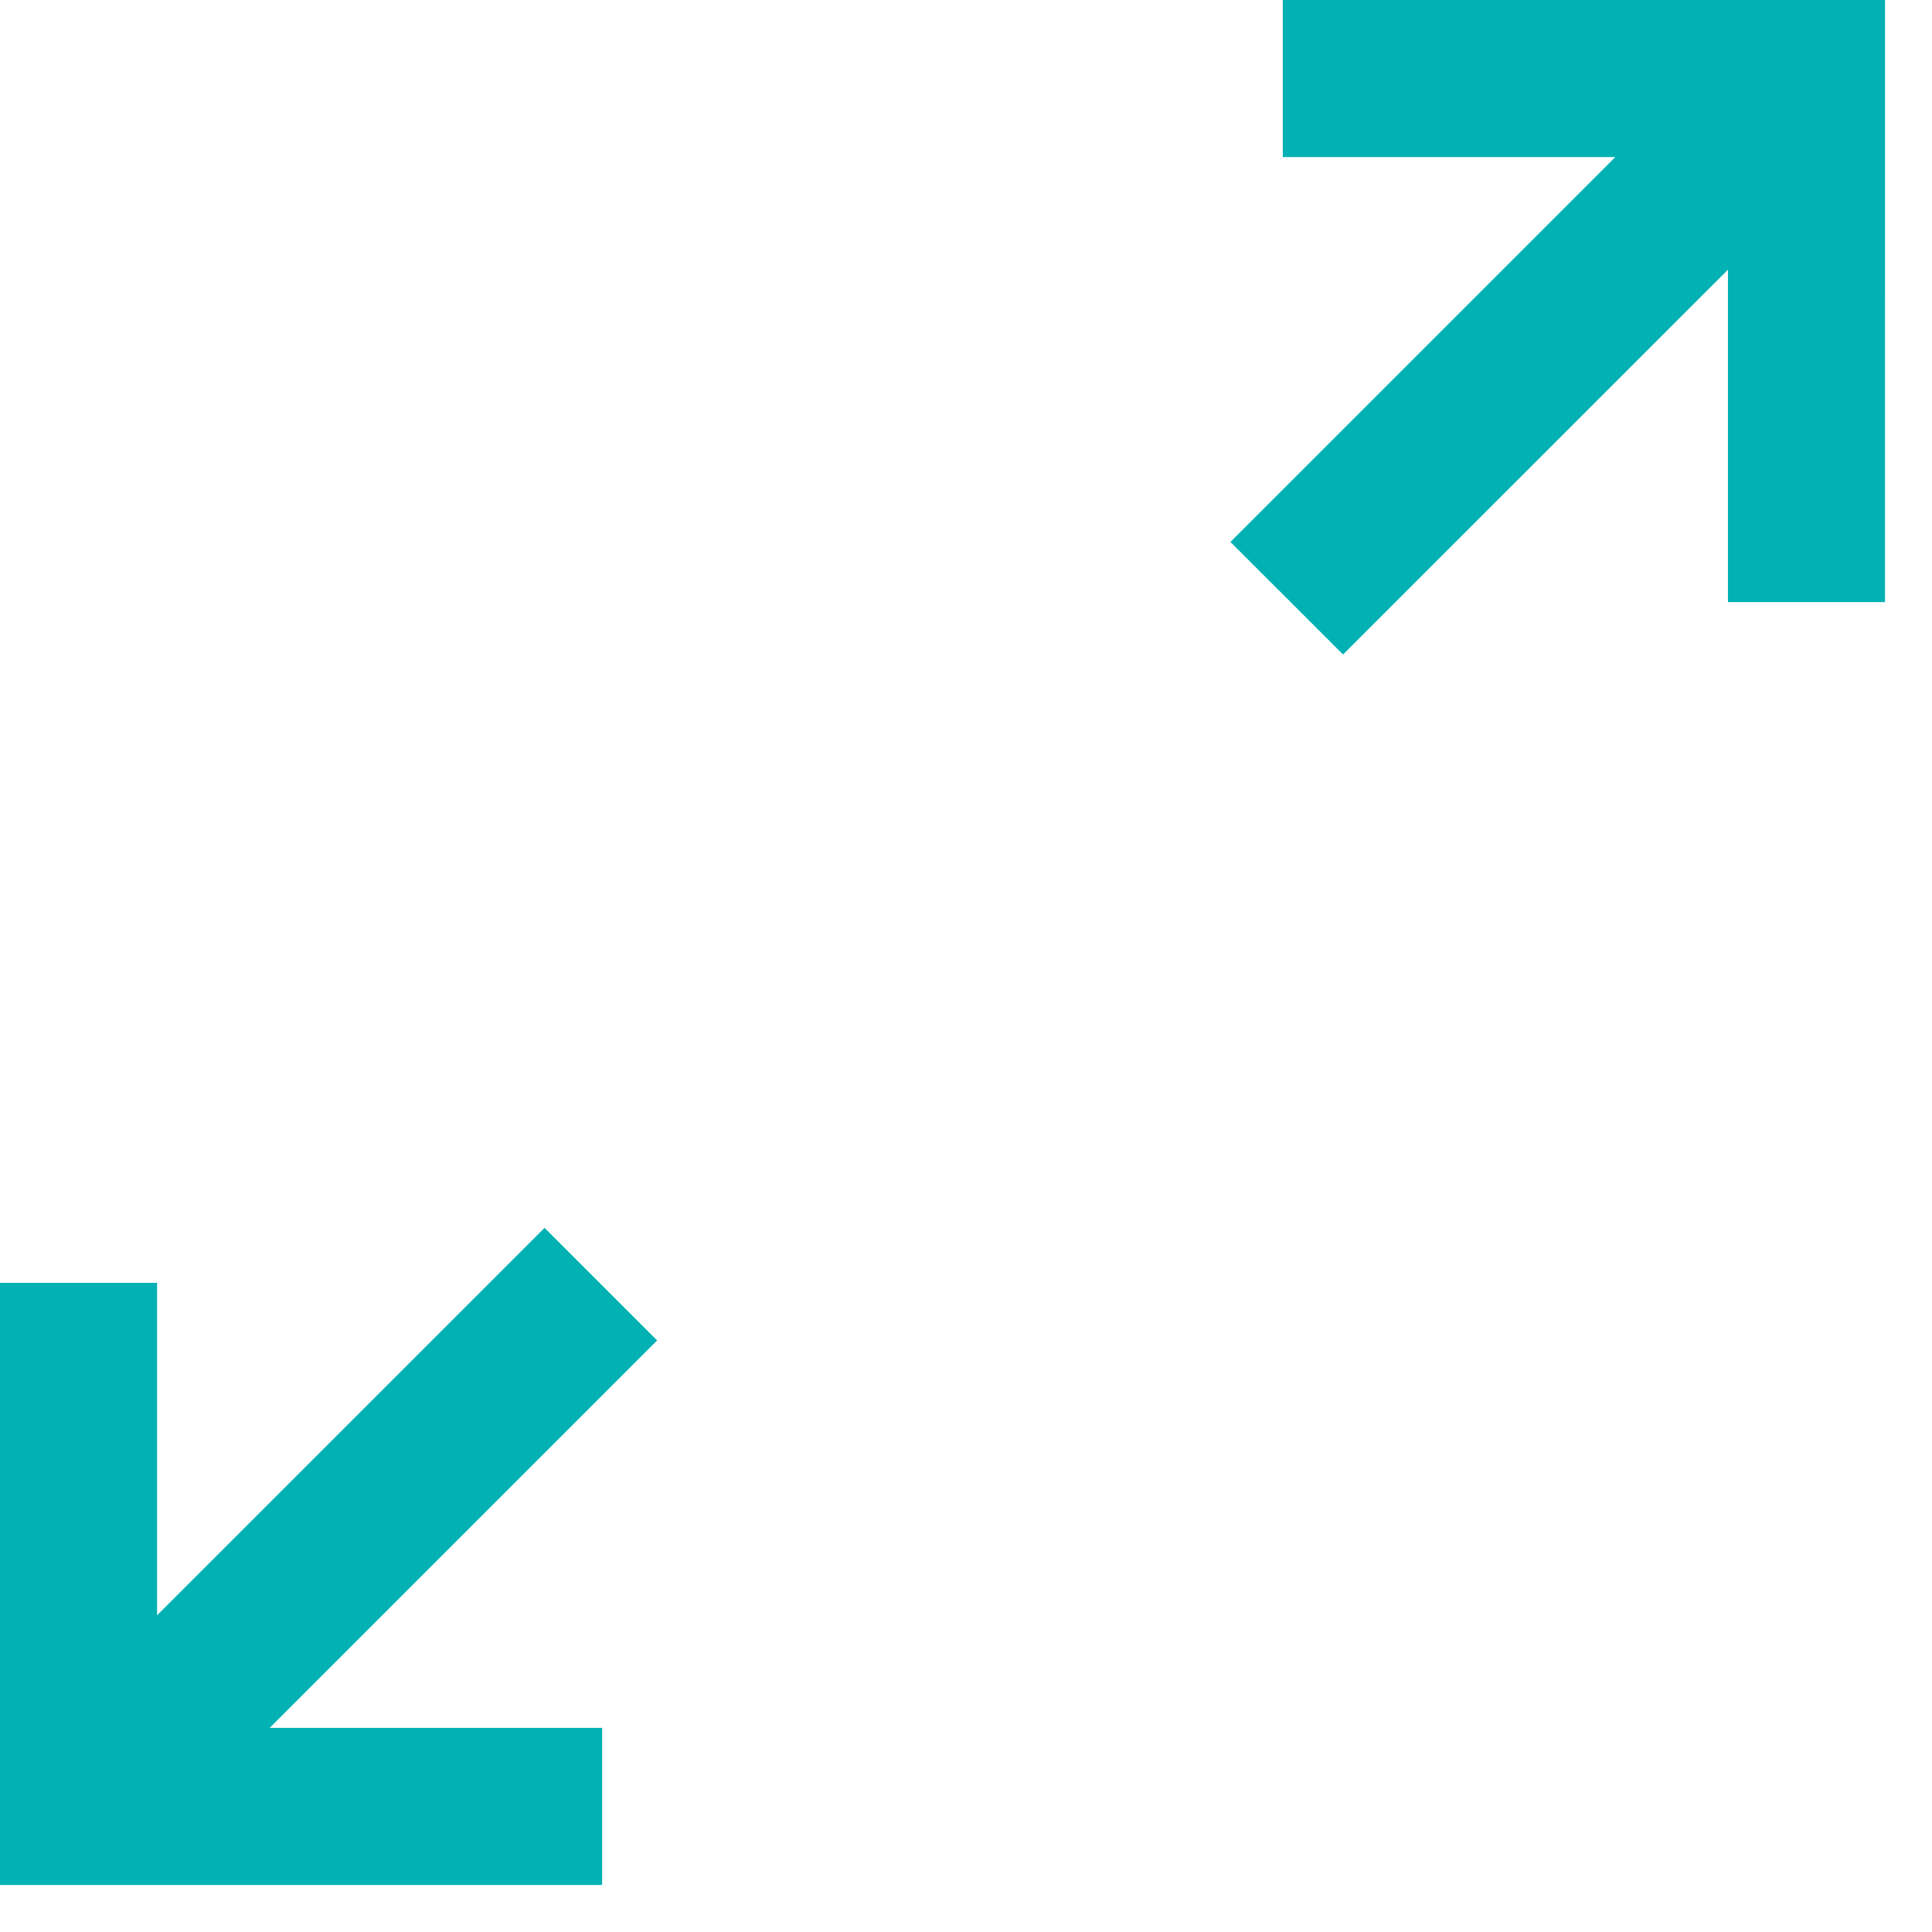
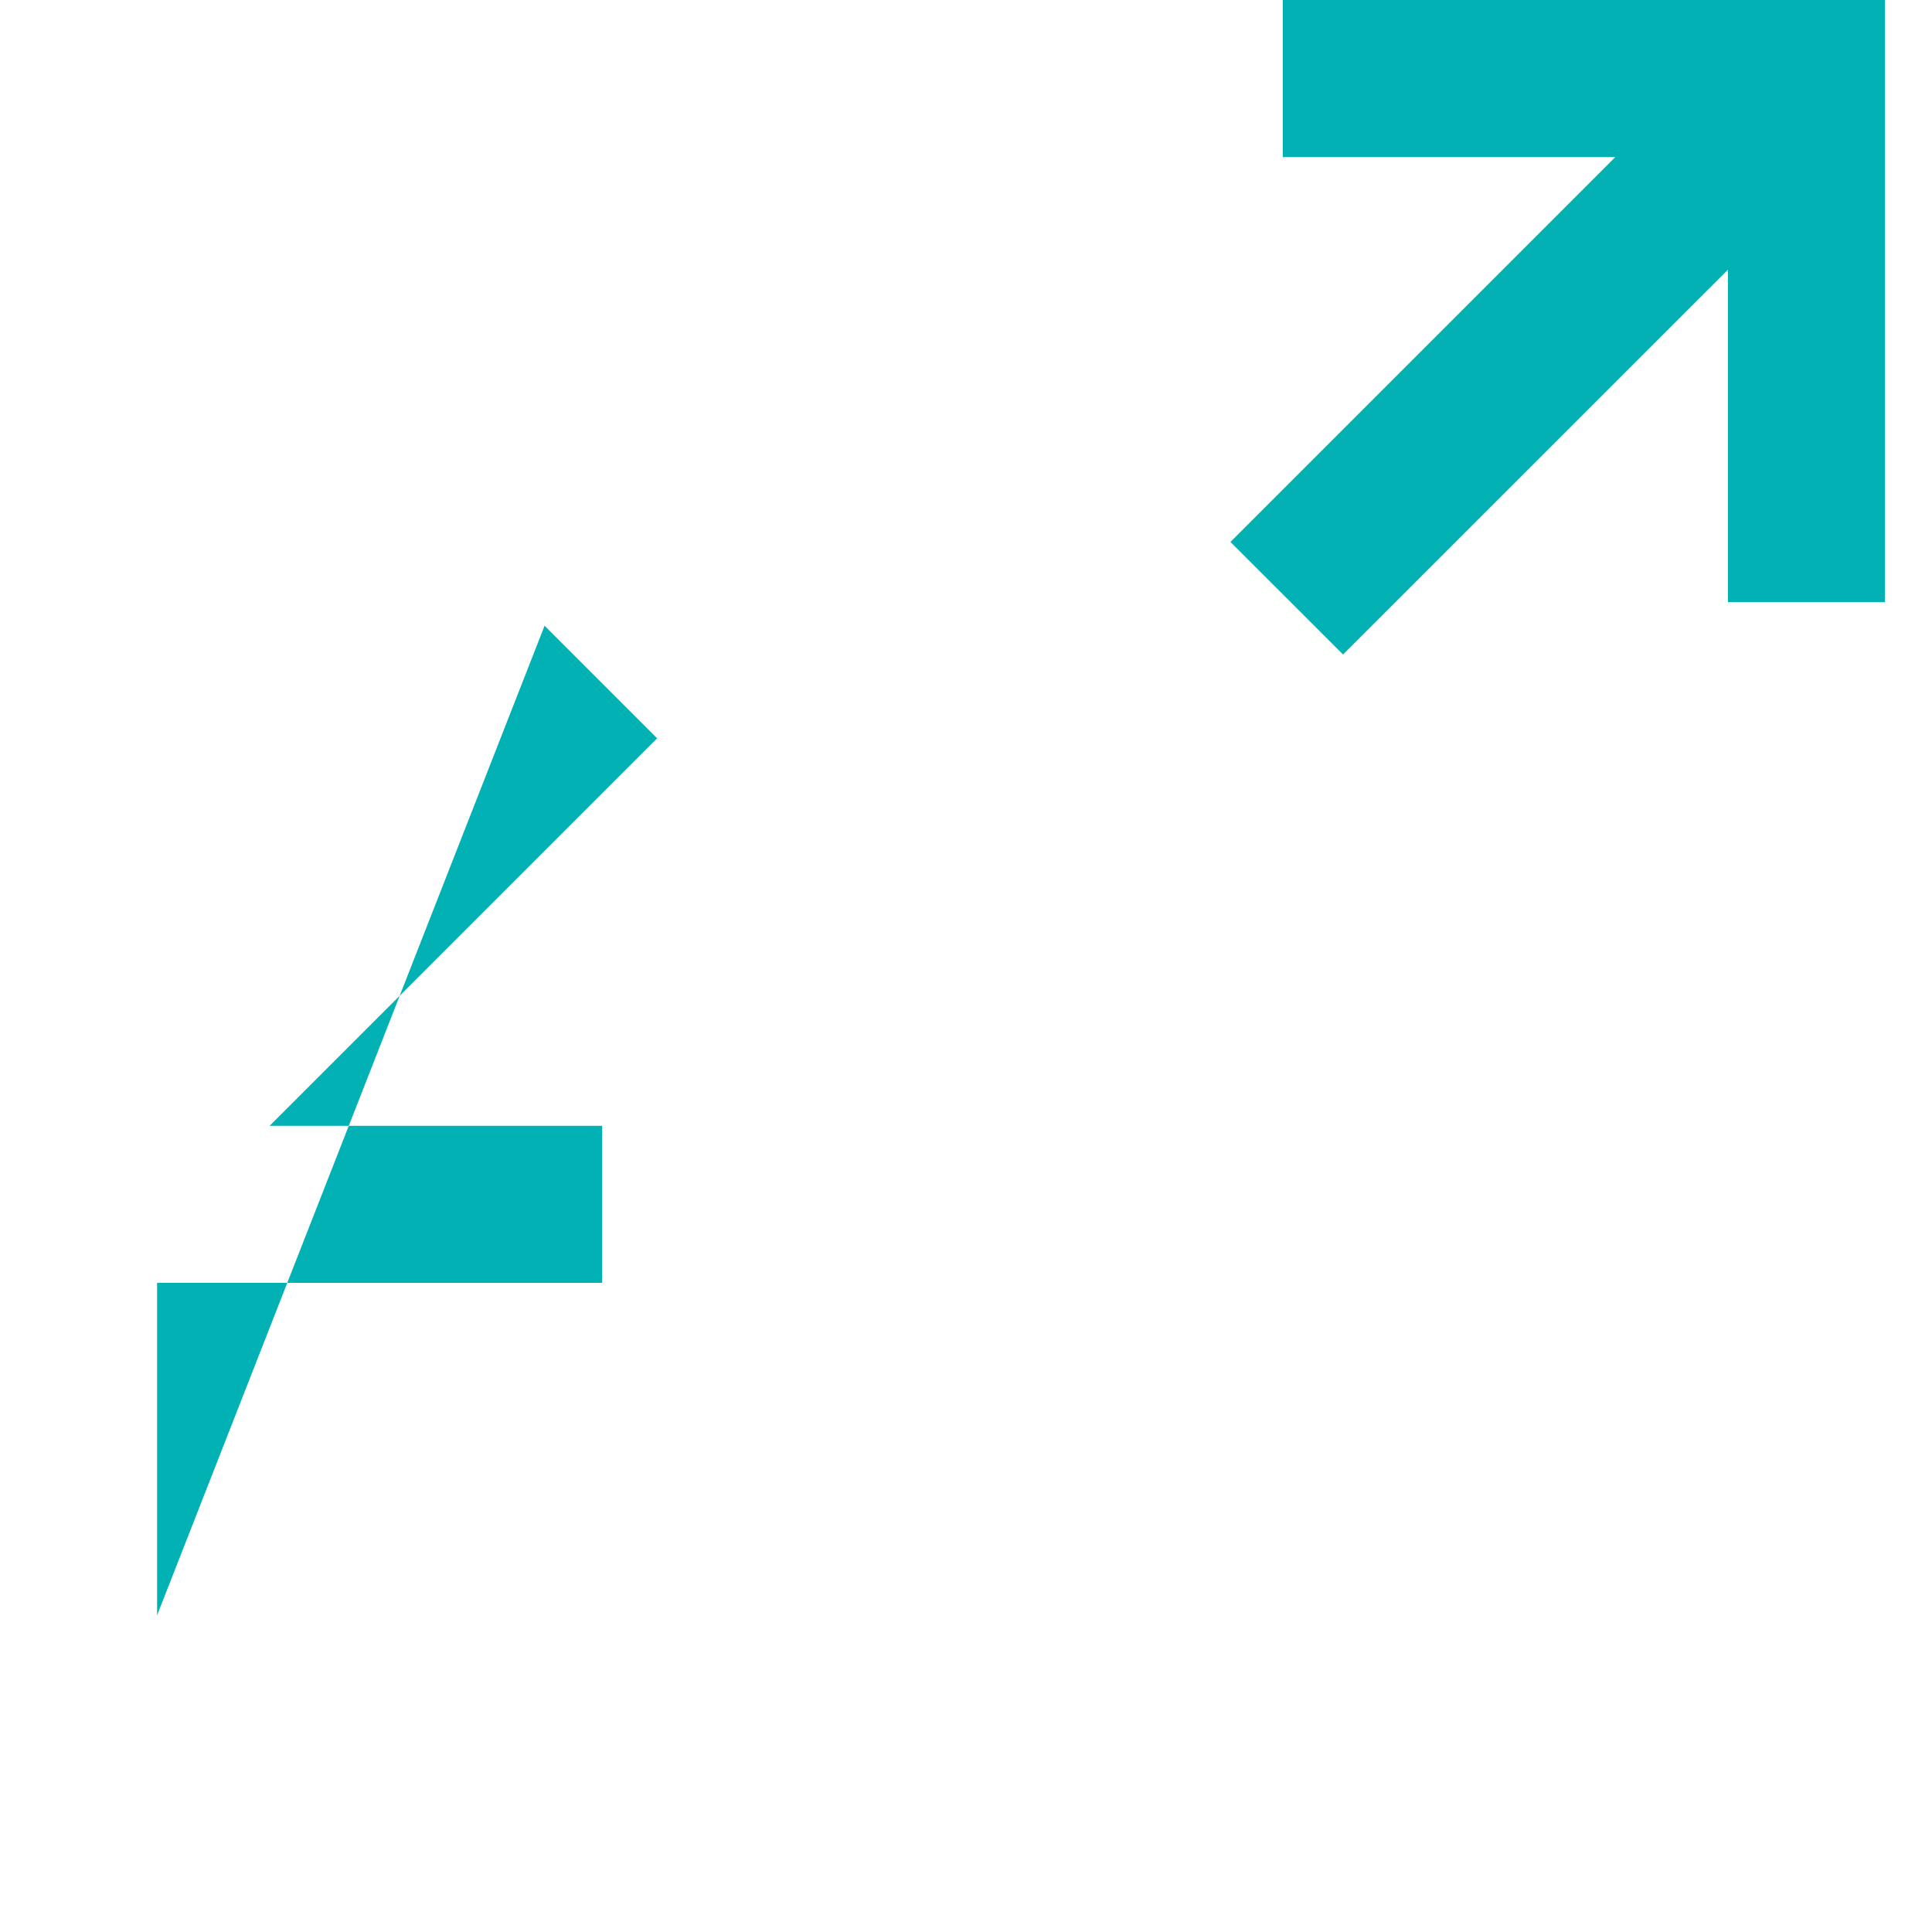
<svg xmlns="http://www.w3.org/2000/svg" width="39" height="39" viewBox="0 0 39 39">
  <g>
    <g>
-       <path fill="#01b1b4" d="M25.895 0v3.171h6.712l-7.769 7.769 2.273 2.272 7.77-7.768v6.711h3.17V0zM3.171 32.607v-6.711H0V38.05h12.155v-3.17H5.443l7.822-7.822-2.272-2.272z" />
+       <path fill="#01b1b4" d="M25.895 0v3.171h6.712l-7.769 7.769 2.273 2.272 7.77-7.768v6.711h3.17V0zM3.171 32.607v-6.711H0h12.155v-3.17H5.443l7.822-7.822-2.272-2.272z" />
    </g>
  </g>
</svg>